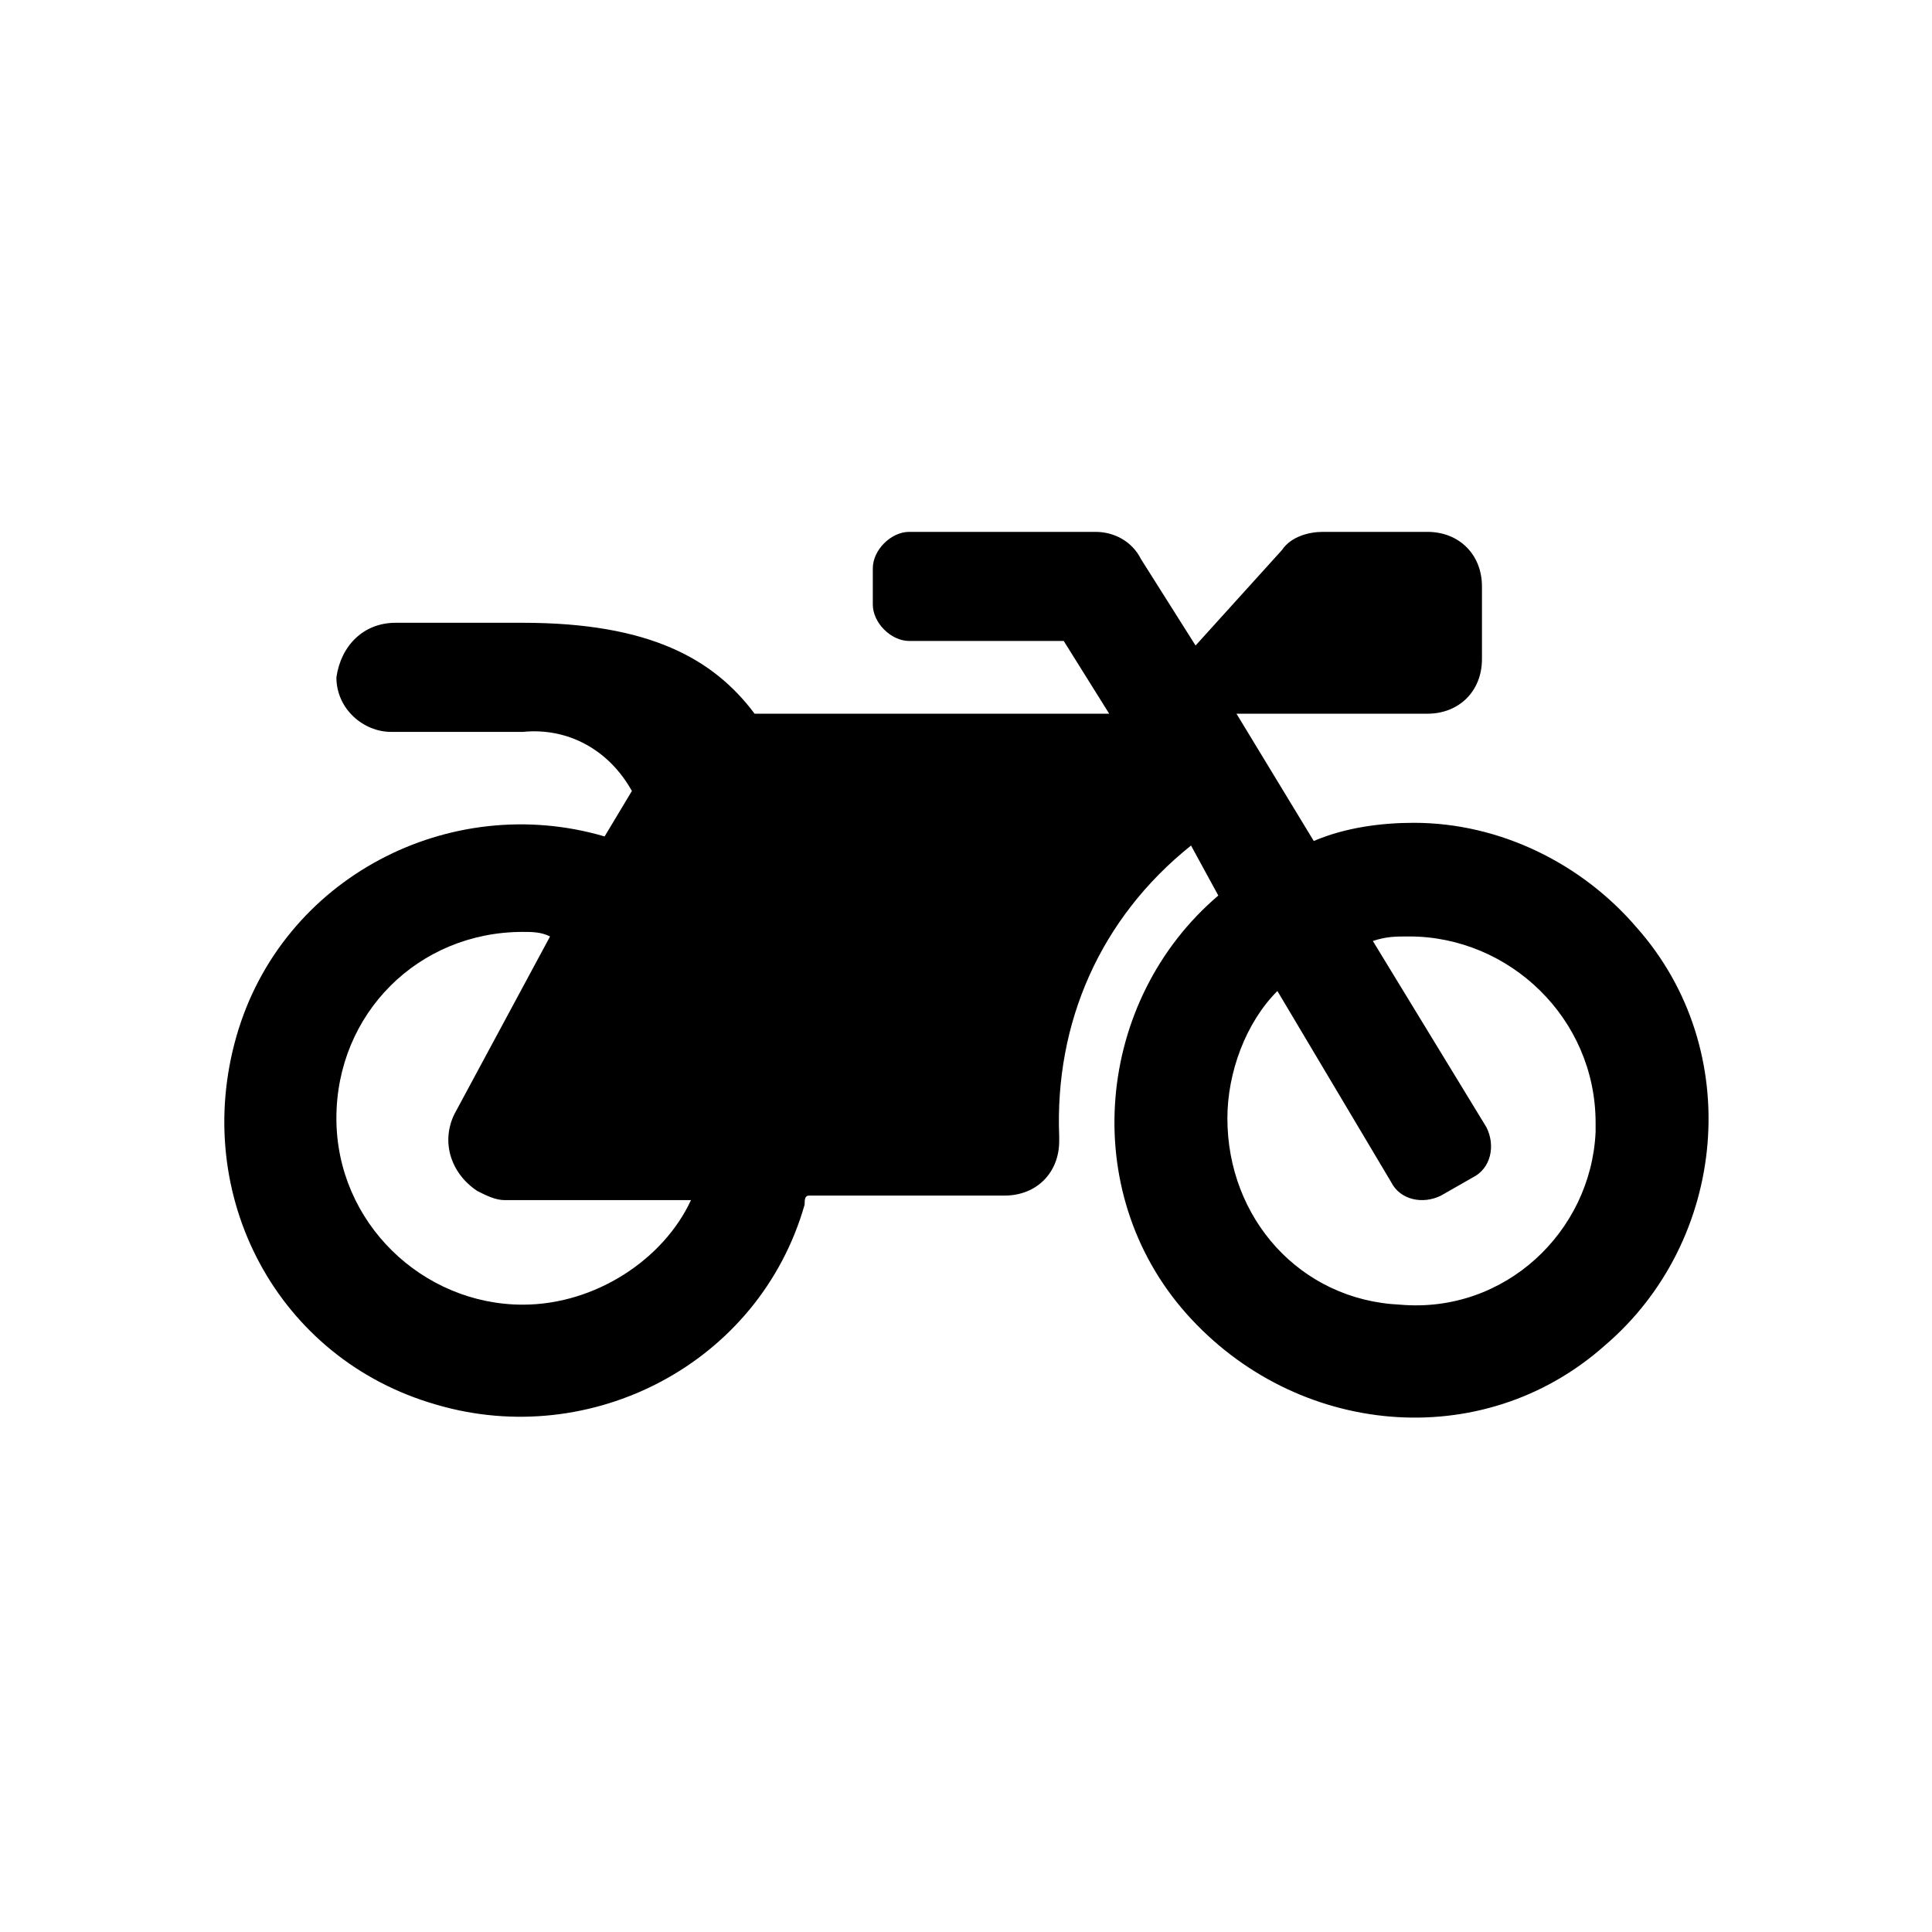
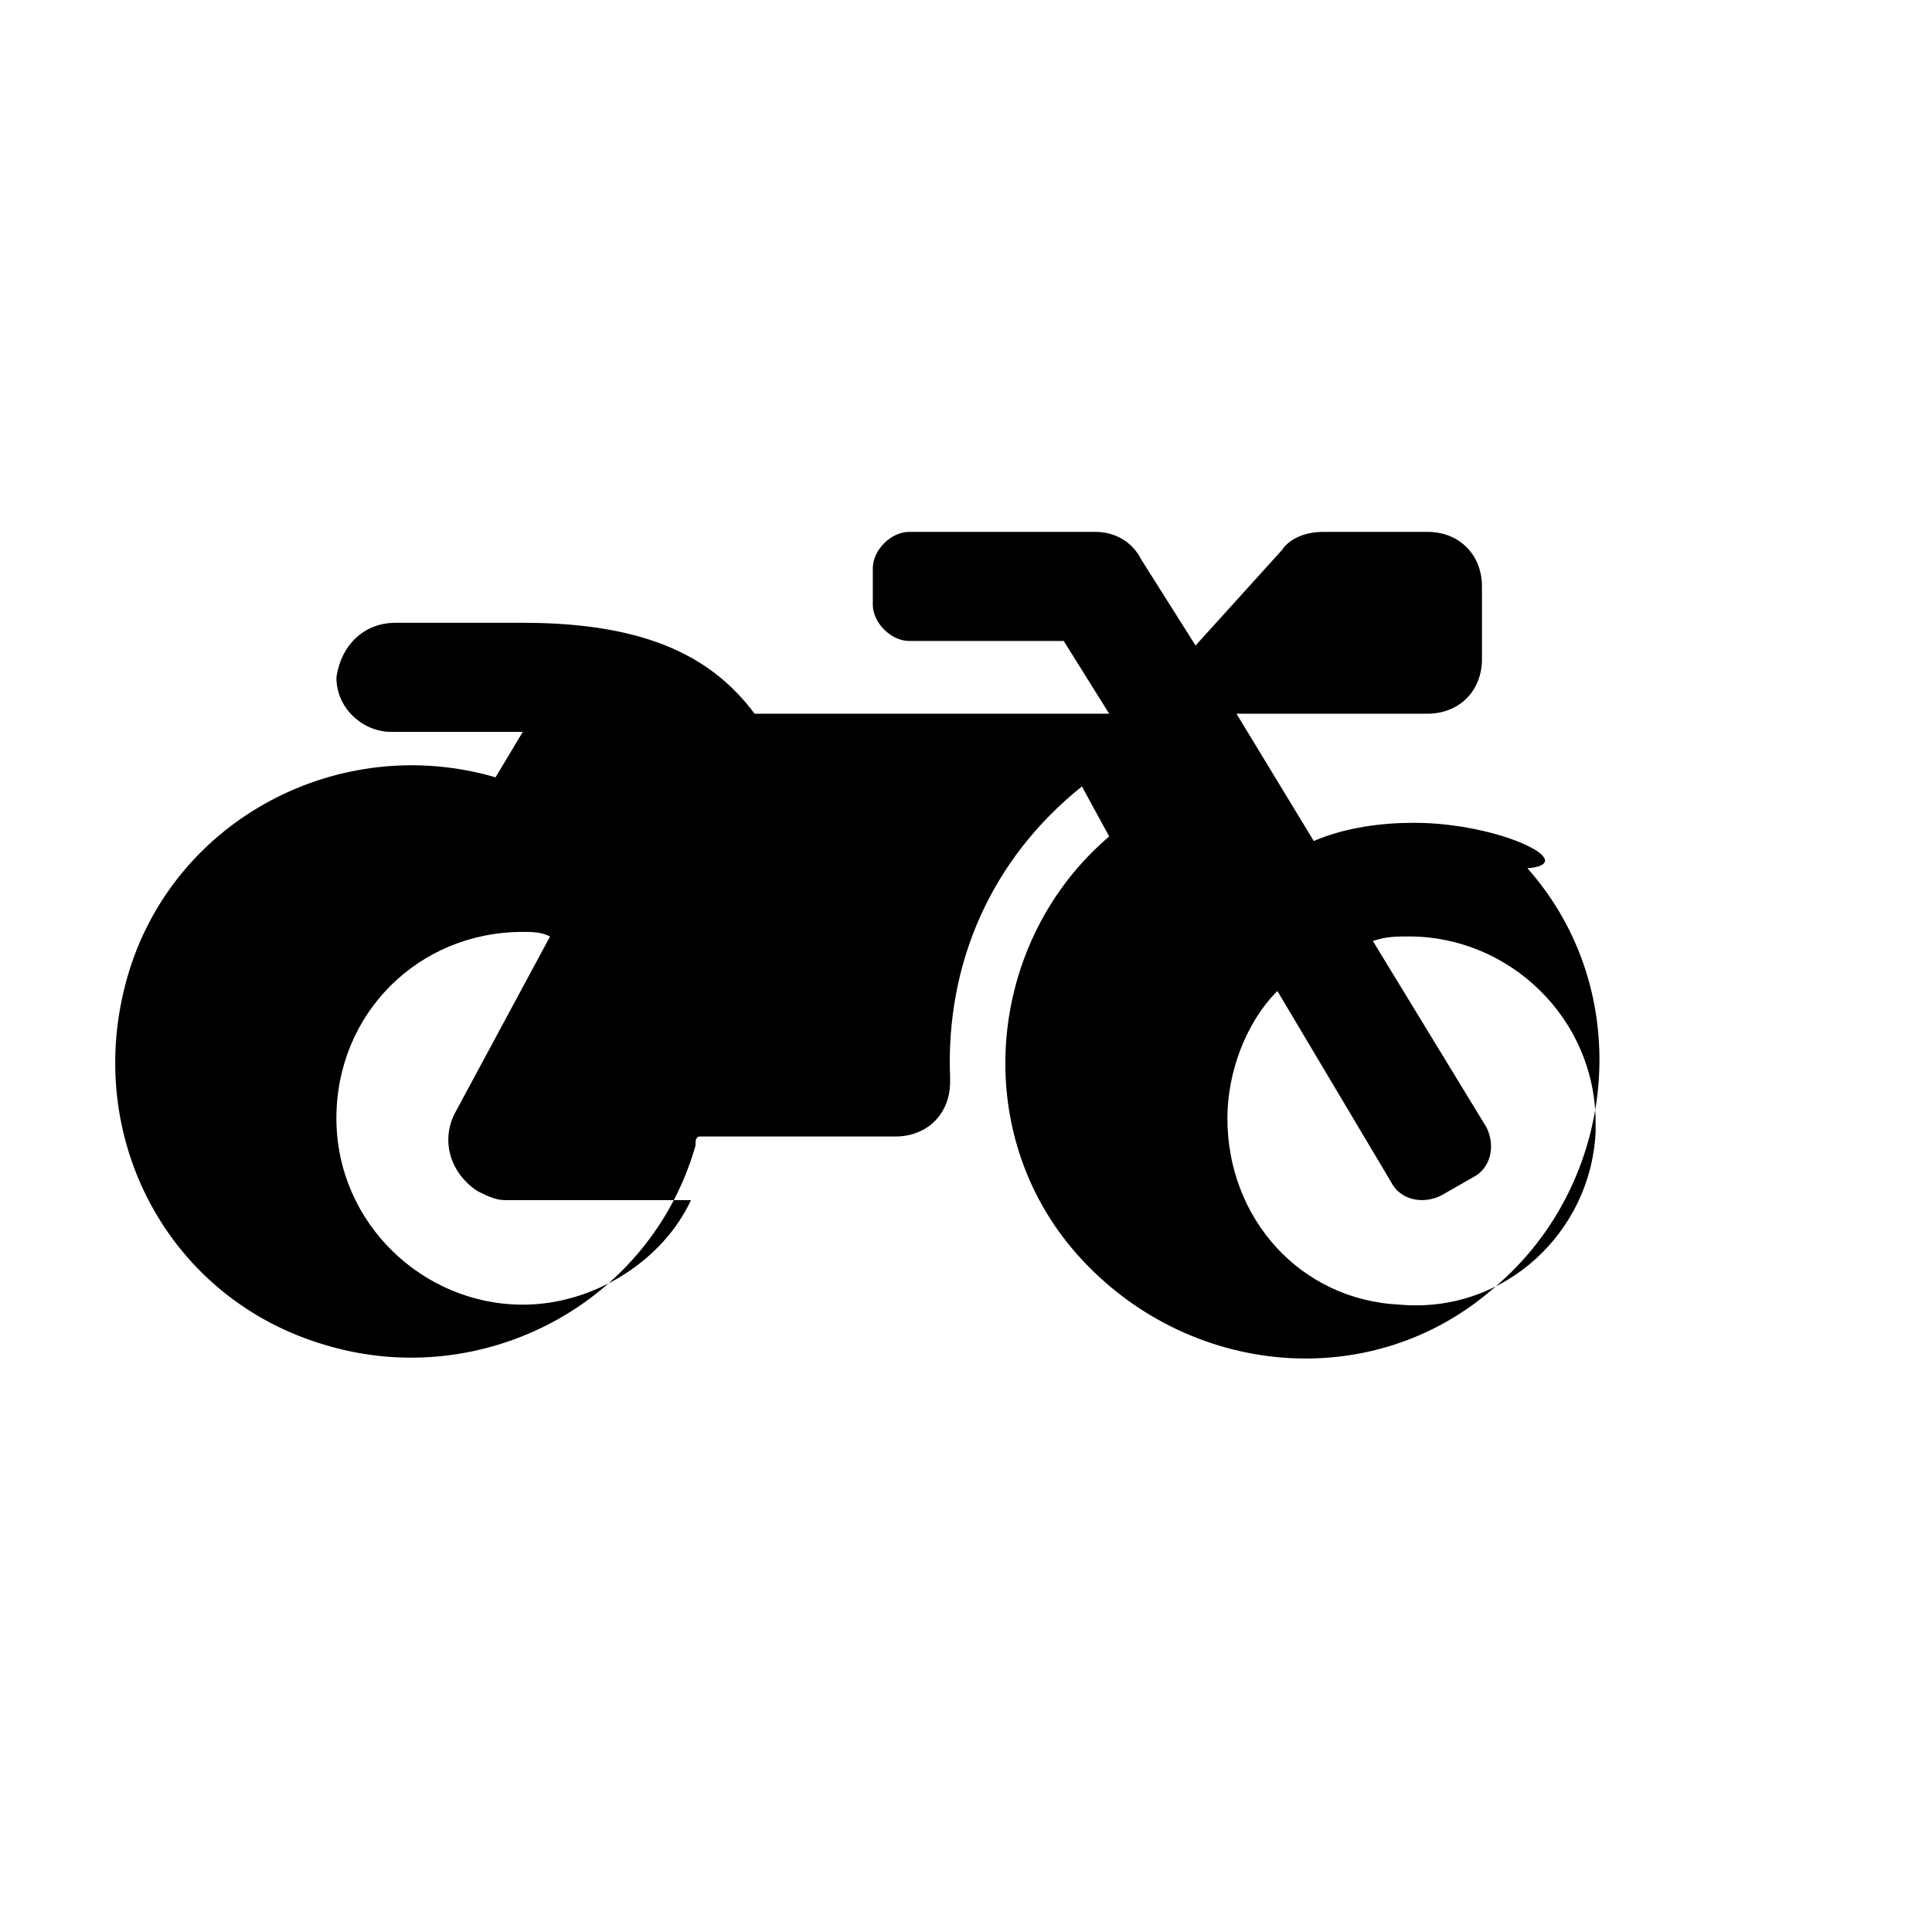
<svg xmlns="http://www.w3.org/2000/svg" version="1.1" id="Laag_1" x="0px" y="0px" viewBox="0 0 42.5 42.5" style="enable-background:new 0 0 42.5 42.5;" xml:space="preserve">
  <style type="text/css">
	.st0{clip-path:url(#SVGID_00000042707156257403708260000005477229910917541006_);}
	.st1{clip-path:url(#SVGID_00000178907119968542927960000009248561694548310414_);}
	.st2{fill-rule:evenodd;clip-rule:evenodd;}
</style>
-   <path id="Icon_awesome-motorcycle_00000020367500100389673380000006063160909324436910_" d="M31.1,18.1c-0.7,0-1.5,0.1-2.2,0.4  l-1.7-2.8h4.2c0.7,0,1.2-0.5,1.2-1.2c0,0,0,0,0,0v-1.6c0-0.7-0.5-1.2-1.2-1.2c0,0,0,0,0,0h-2.3c-0.3,0-0.7,0.1-0.9,0.4l-1.9,2.1  l-1.2-1.9c-0.2-0.4-0.6-0.6-1-0.6H20c-0.4,0-0.8,0.4-0.8,0.8v0.8c0,0.4,0.4,0.8,0.8,0.8h3.4l1,1.6h-7.8c-0.9-1.2-2.3-2-5.1-2H8.7  c-0.7,0-1.2,0.5-1.3,1.2c0,0,0,0,0,0c0,0.7,0.6,1.2,1.2,1.2h2.9c1-0.1,1.9,0.4,2.4,1.3l-0.6,1c-3.4-1-7.1,0.9-8.1,4.4  s0.9,7.1,4.4,8.1c3.4,1,7.1-0.9,8.1-4.4c0-0.1,0-0.2,0.1-0.2h4.3c0.7,0,1.2-0.5,1.2-1.2c0,0,0,0,0-0.1c-0.1-2.5,0.9-4.8,2.9-6.4  l0.6,1.1c-2.7,2.3-3.1,6.5-0.7,9.2s6.5,3.1,9.2,0.7c2.7-2.3,3.1-6.5,0.7-9.2C34.8,19,33,18.1,31.1,18.1z M11.5,28.7  c-2.2,0-4.1-1.8-4.1-4.1s1.8-4.1,4.1-4.1c0.2,0,0.4,0,0.6,0.1L10,24.5c-0.3,0.6-0.1,1.3,0.5,1.7c0.2,0.1,0.4,0.2,0.6,0.2h4.1  C14.6,27.7,13.1,28.7,11.5,28.7z M35.1,24.9c-0.1,2.2-2,4-4.3,3.8c-2.2-0.1-3.8-1.9-3.8-4.1c0-1,0.4-2.1,1.1-2.8l2.5,4.2  c0.2,0.4,0.7,0.5,1.1,0.3l0.7-0.4c0.4-0.2,0.5-0.7,0.3-1.1l-2.5-4.1c0.3-0.1,0.5-0.1,0.8-0.1c2.2,0,4.1,1.8,4.1,4.1  C35.1,24.7,35.1,24.8,35.1,24.9z" />
+   <path id="Icon_awesome-motorcycle_00000020367500100389673380000006063160909324436910_" d="M31.1,18.1c-0.7,0-1.5,0.1-2.2,0.4  l-1.7-2.8h4.2c0.7,0,1.2-0.5,1.2-1.2c0,0,0,0,0,0v-1.6c0-0.7-0.5-1.2-1.2-1.2c0,0,0,0,0,0h-2.3c-0.3,0-0.7,0.1-0.9,0.4l-1.9,2.1  l-1.2-1.9c-0.2-0.4-0.6-0.6-1-0.6H20c-0.4,0-0.8,0.4-0.8,0.8v0.8c0,0.4,0.4,0.8,0.8,0.8h3.4l1,1.6h-7.8c-0.9-1.2-2.3-2-5.1-2H8.7  c-0.7,0-1.2,0.5-1.3,1.2c0,0,0,0,0,0c0,0.7,0.6,1.2,1.2,1.2h2.9l-0.6,1c-3.4-1-7.1,0.9-8.1,4.4  s0.9,7.1,4.4,8.1c3.4,1,7.1-0.9,8.1-4.4c0-0.1,0-0.2,0.1-0.2h4.3c0.7,0,1.2-0.5,1.2-1.2c0,0,0,0,0-0.1c-0.1-2.5,0.9-4.8,2.9-6.4  l0.6,1.1c-2.7,2.3-3.1,6.5-0.7,9.2s6.5,3.1,9.2,0.7c2.7-2.3,3.1-6.5,0.7-9.2C34.8,19,33,18.1,31.1,18.1z M11.5,28.7  c-2.2,0-4.1-1.8-4.1-4.1s1.8-4.1,4.1-4.1c0.2,0,0.4,0,0.6,0.1L10,24.5c-0.3,0.6-0.1,1.3,0.5,1.7c0.2,0.1,0.4,0.2,0.6,0.2h4.1  C14.6,27.7,13.1,28.7,11.5,28.7z M35.1,24.9c-0.1,2.2-2,4-4.3,3.8c-2.2-0.1-3.8-1.9-3.8-4.1c0-1,0.4-2.1,1.1-2.8l2.5,4.2  c0.2,0.4,0.7,0.5,1.1,0.3l0.7-0.4c0.4-0.2,0.5-0.7,0.3-1.1l-2.5-4.1c0.3-0.1,0.5-0.1,0.8-0.1c2.2,0,4.1,1.8,4.1,4.1  C35.1,24.7,35.1,24.8,35.1,24.9z" />
</svg>